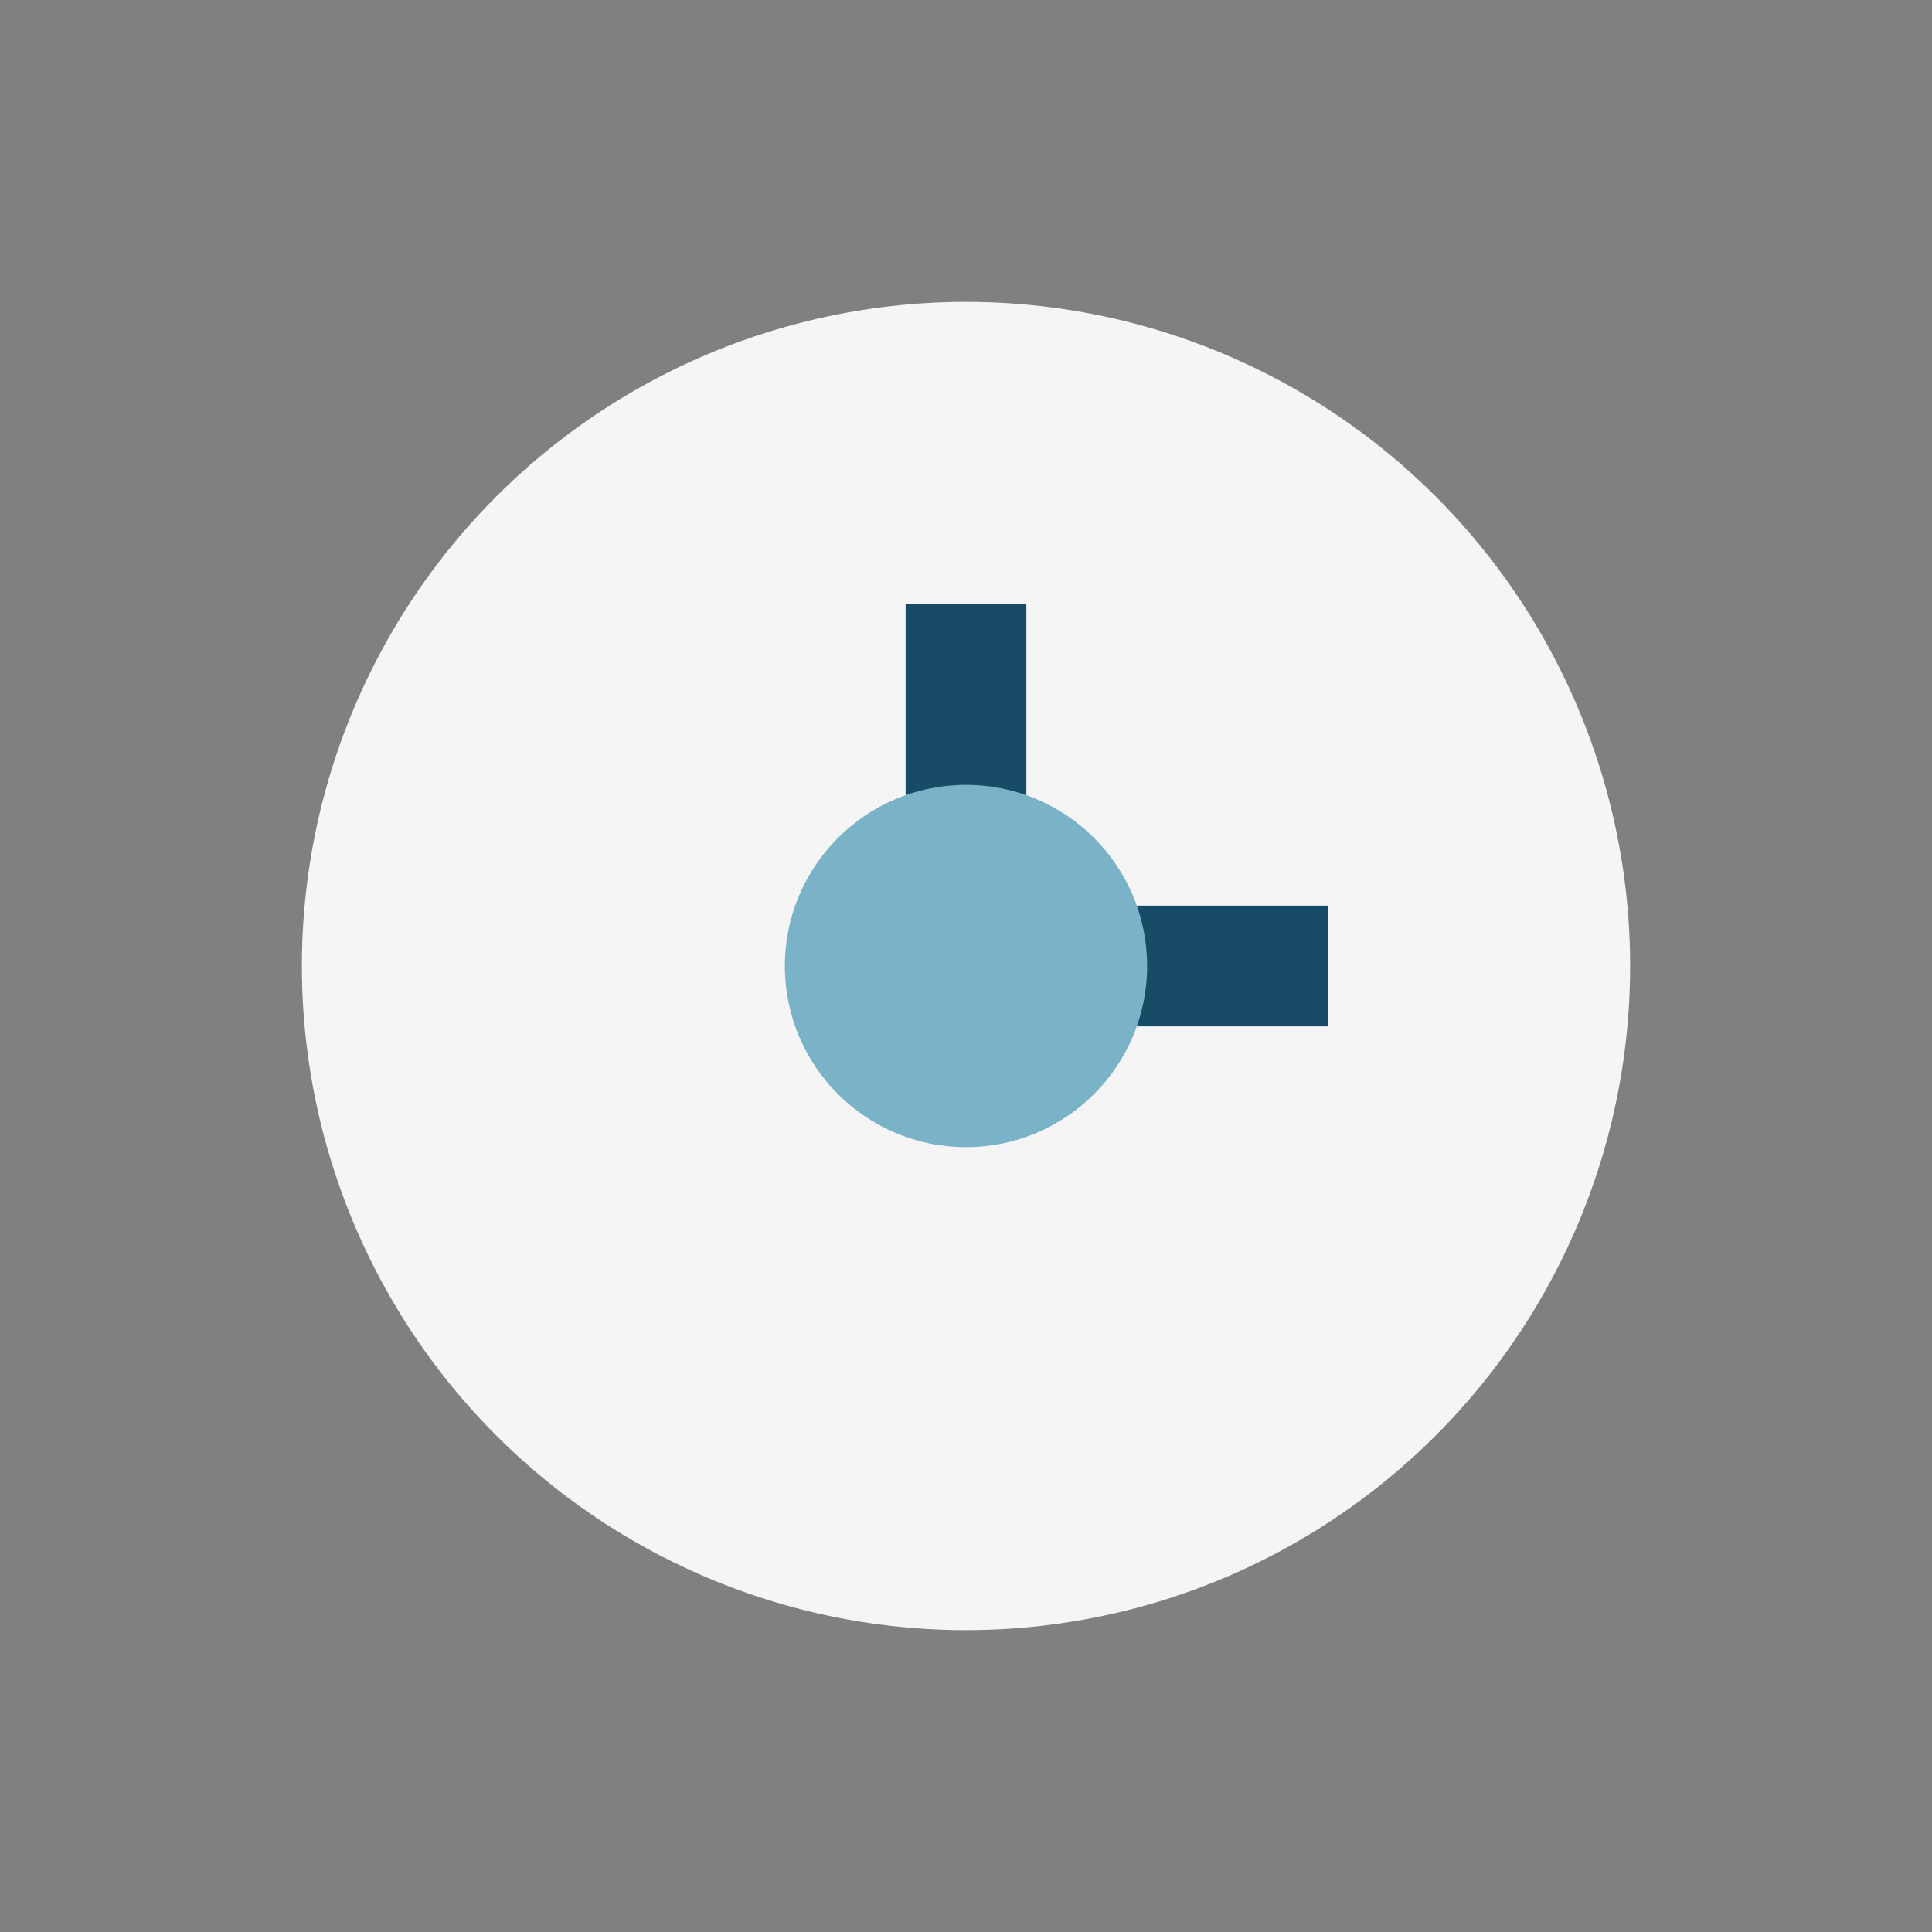
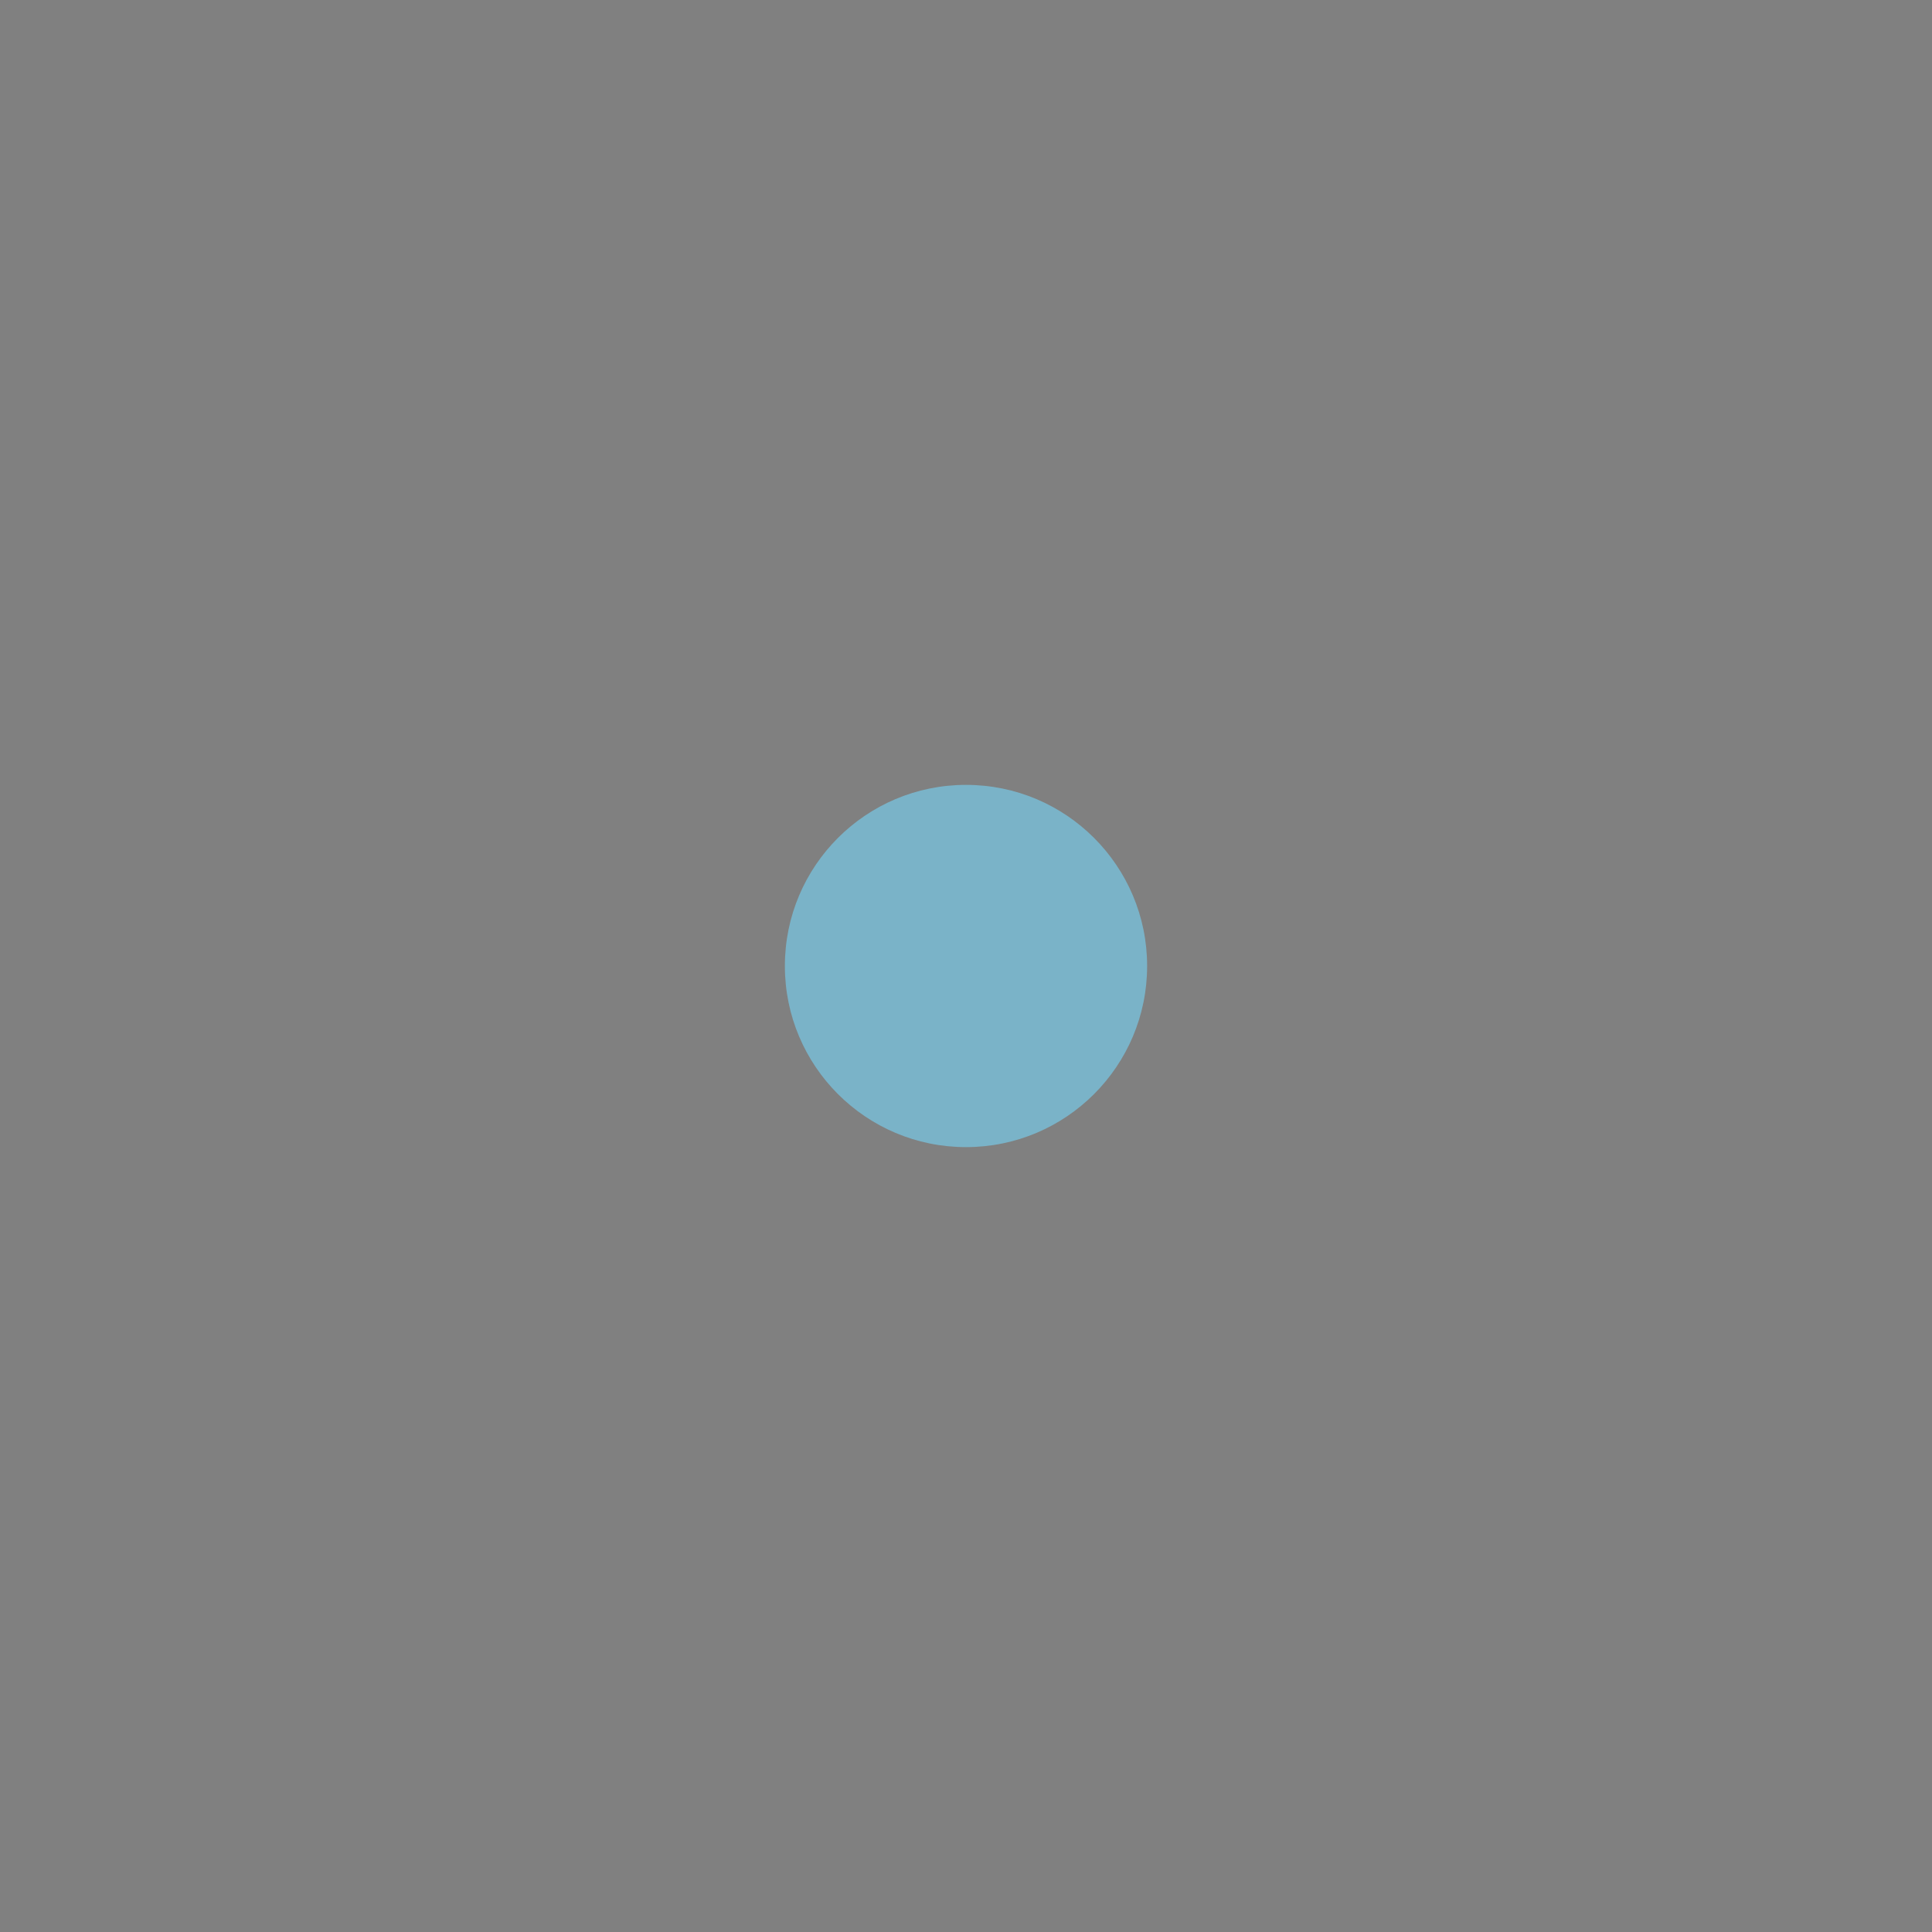
<svg xmlns="http://www.w3.org/2000/svg" width="32" height="32" viewBox="0 0 32 32">
  <rect x="0" y="0" width="32" height="32" fill="#808080" stroke="none" />
-   <circle cx="16" cy="16" r="11" fill="#f5f5f5" />
-   <path d="M16 10v8M22 16h-6" stroke="#184c66" stroke-width="2" />
  <circle cx="16" cy="16" r="3" fill="#7ab3c8" />
</svg>